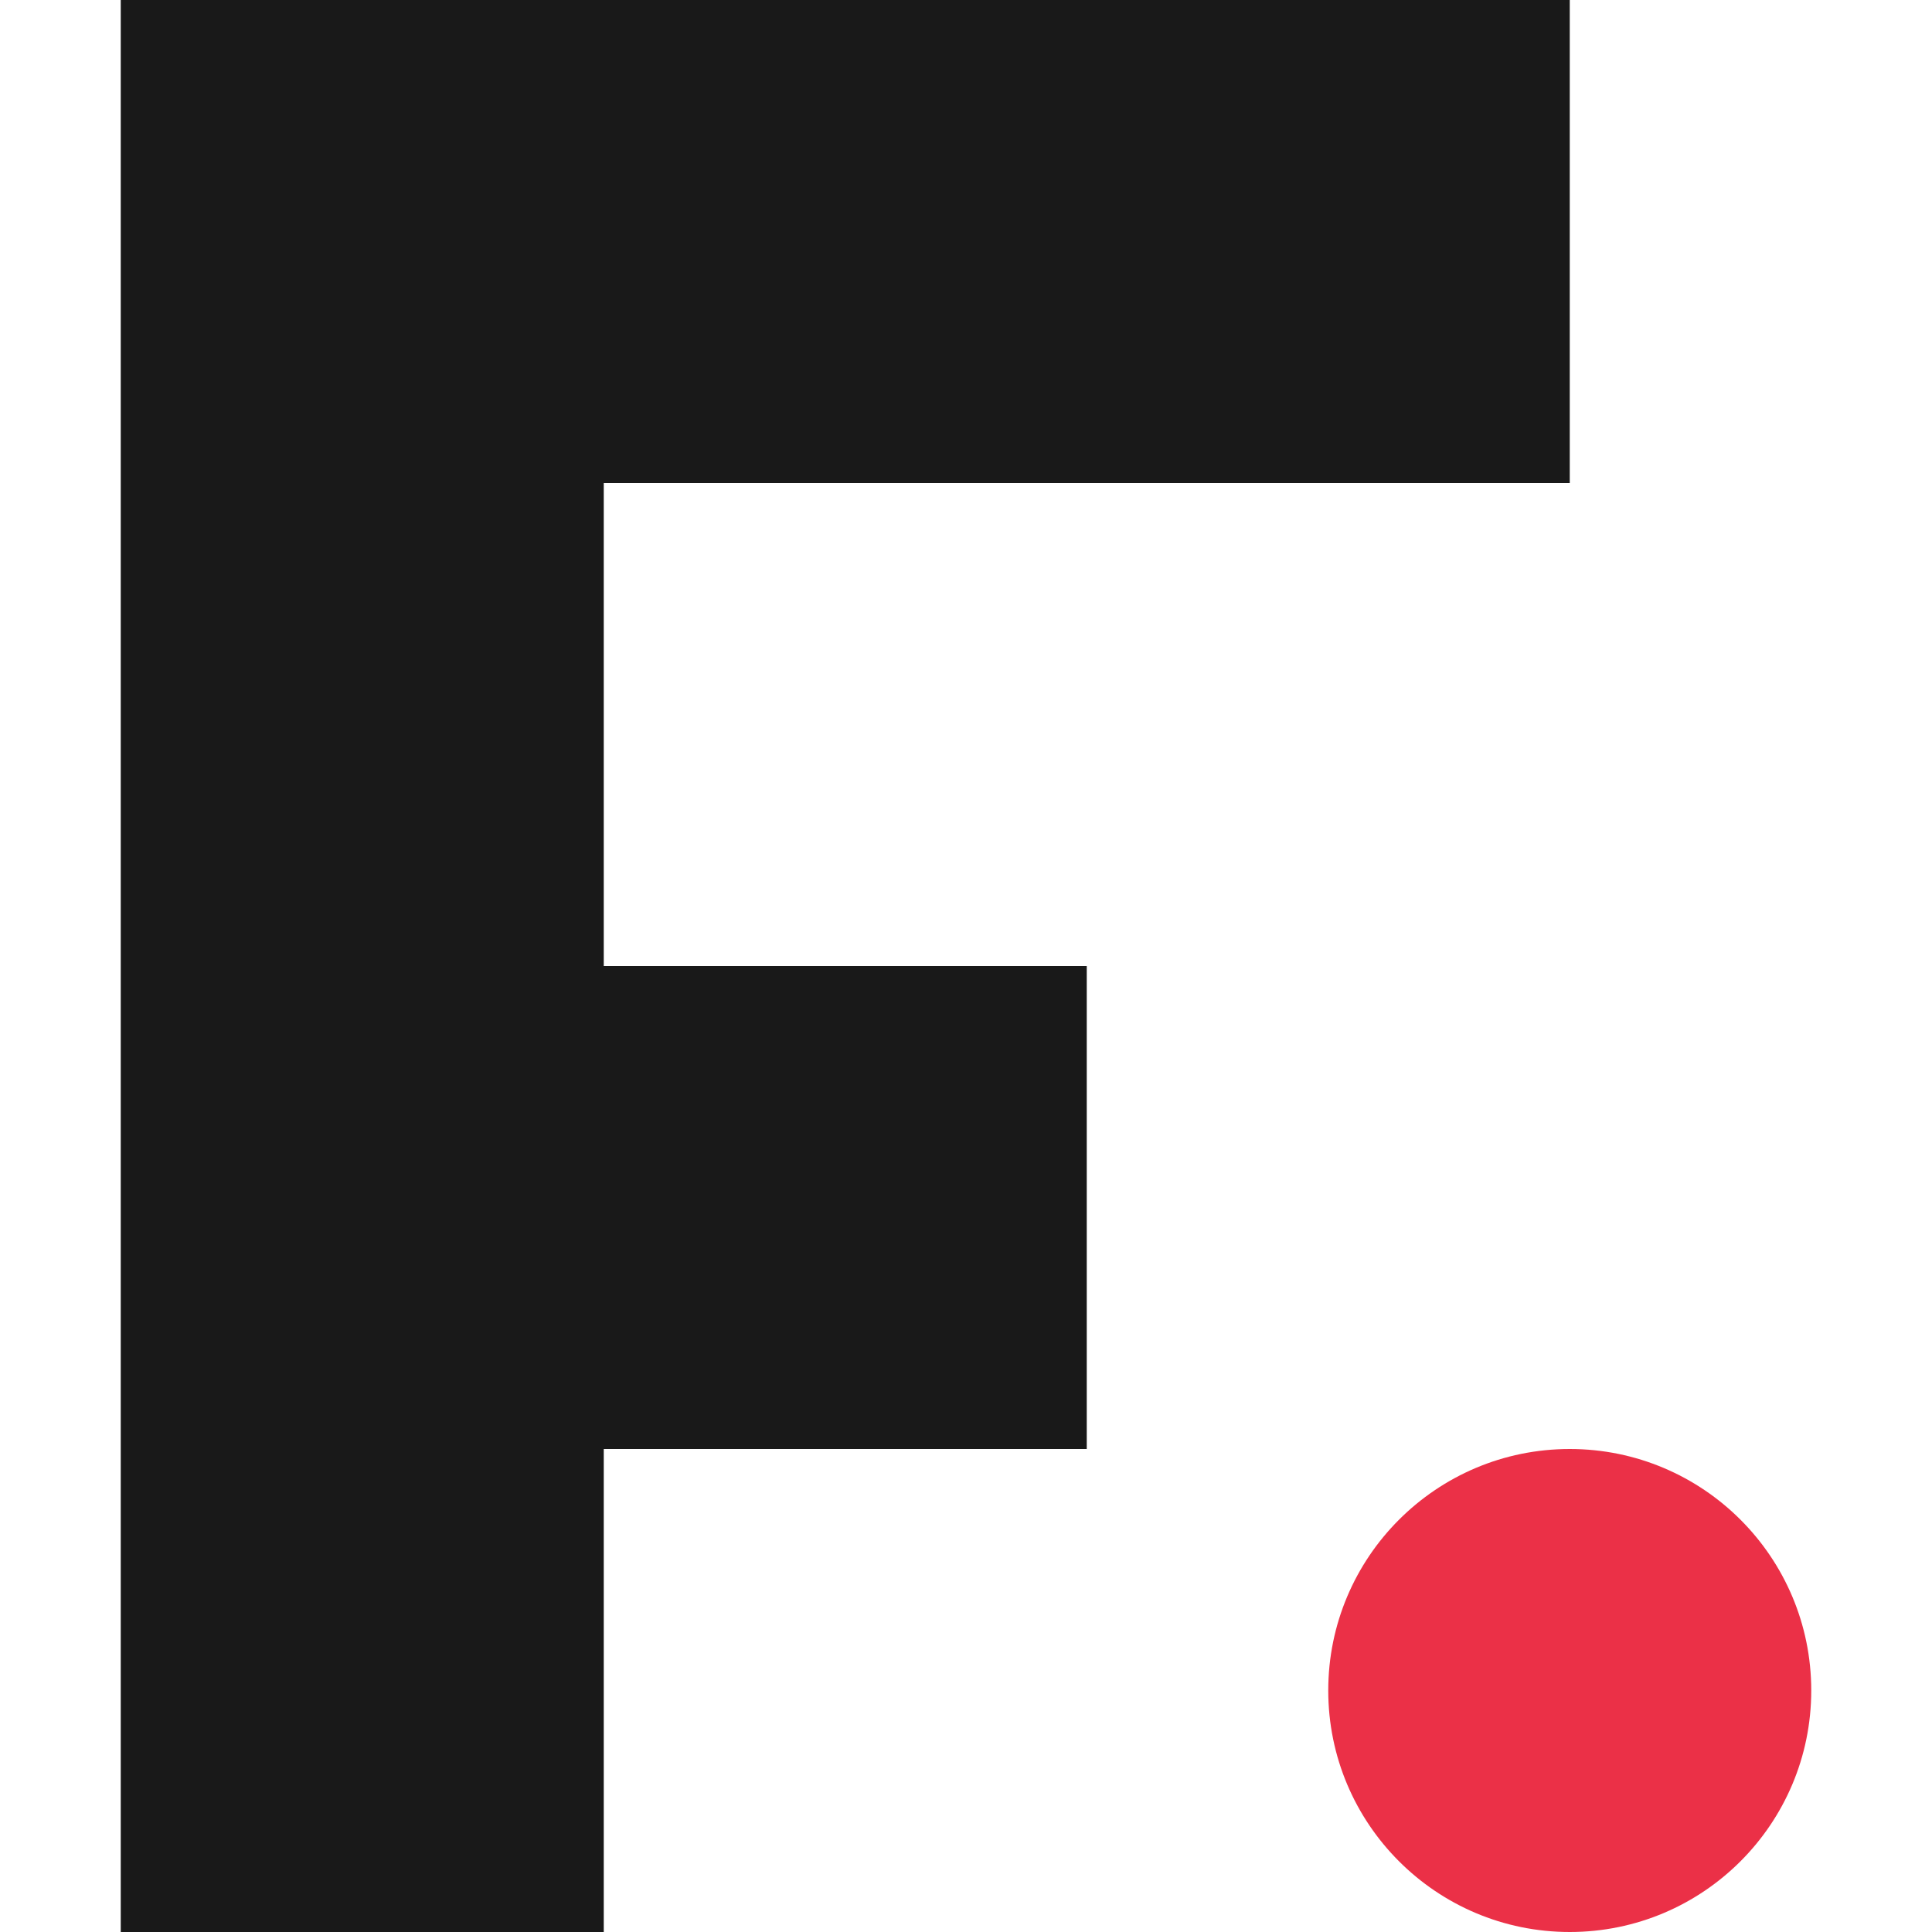
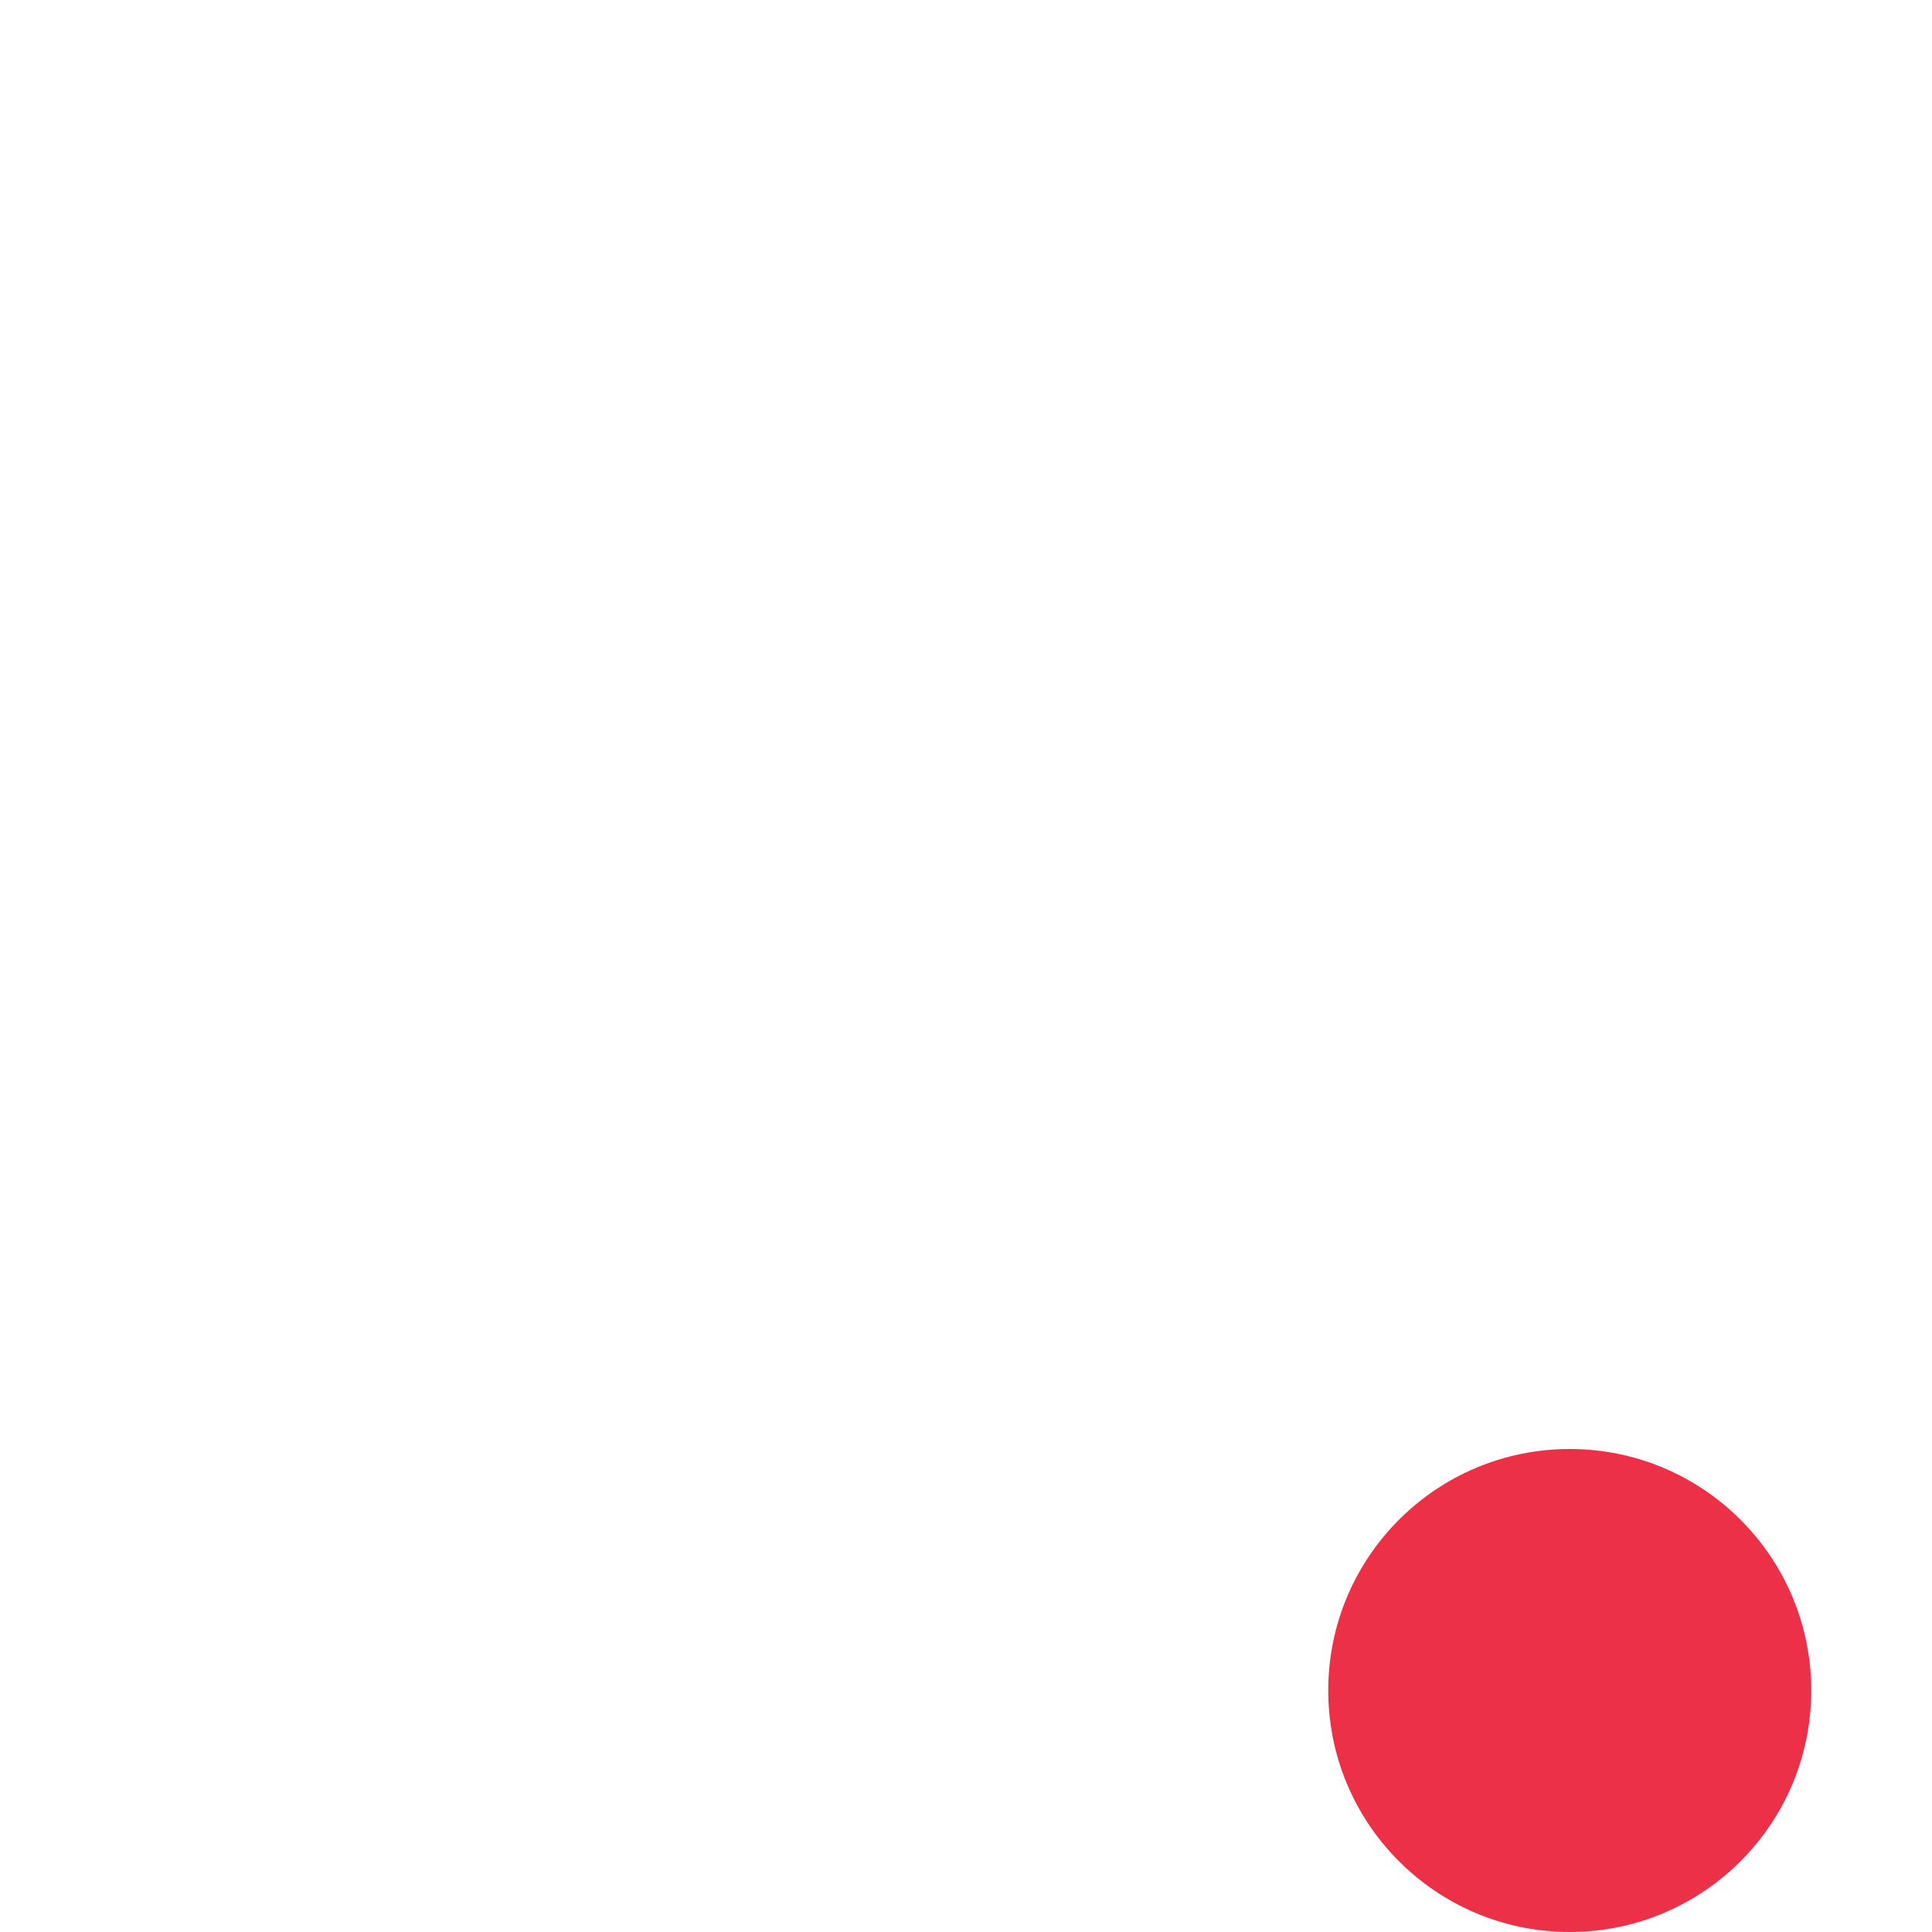
<svg xmlns="http://www.w3.org/2000/svg" id="Layer_1" data-name="Layer 1" version="1.1" viewBox="0 0 16 16">
  <defs>
    <style>
      .cls-1 {
        fill: #eb3047;
      }

      .cls-1, .cls-2 {
        stroke-width: 0px;
      }

      .cls-2 {
        fill: #191919;
      }
    </style>
  </defs>
  <circle class="cls-1" cx="13" cy="14" r="2" />
-   <polygon class="cls-2" points="13 4 5 4 5 8 9 8 9 12 5 12 5 16 1 16 1 0 13 0 13 4" />
</svg>